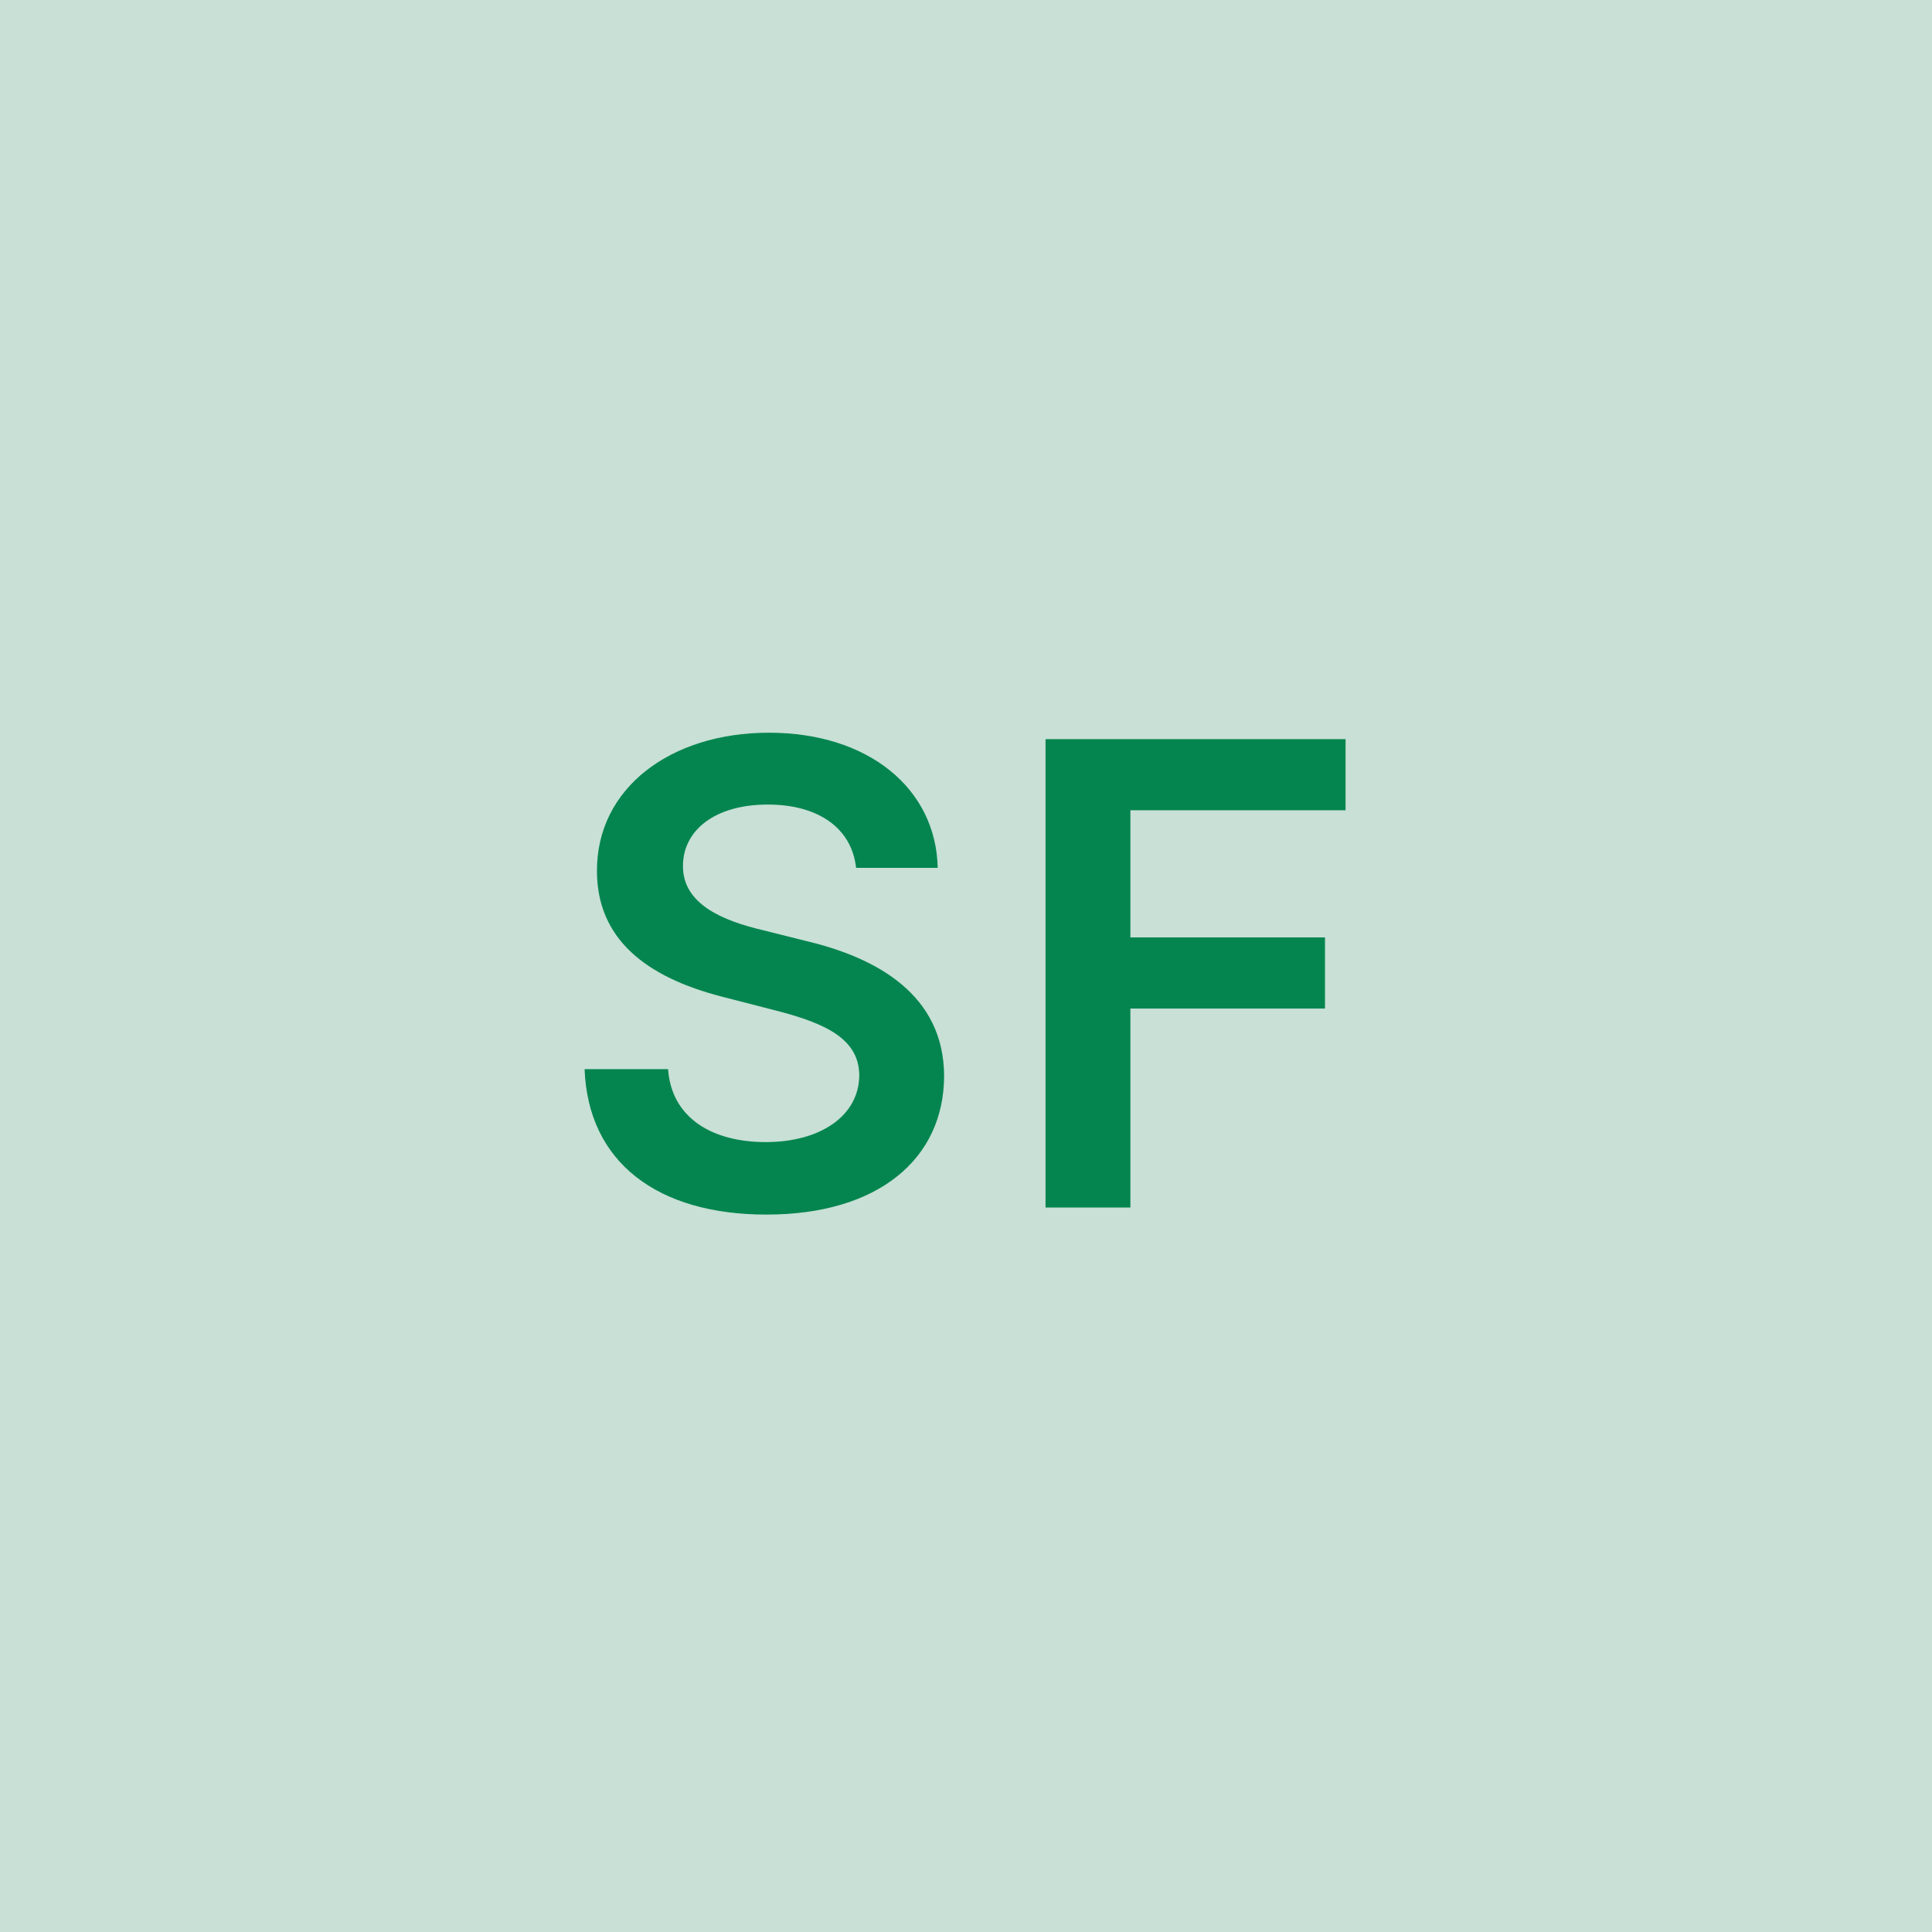
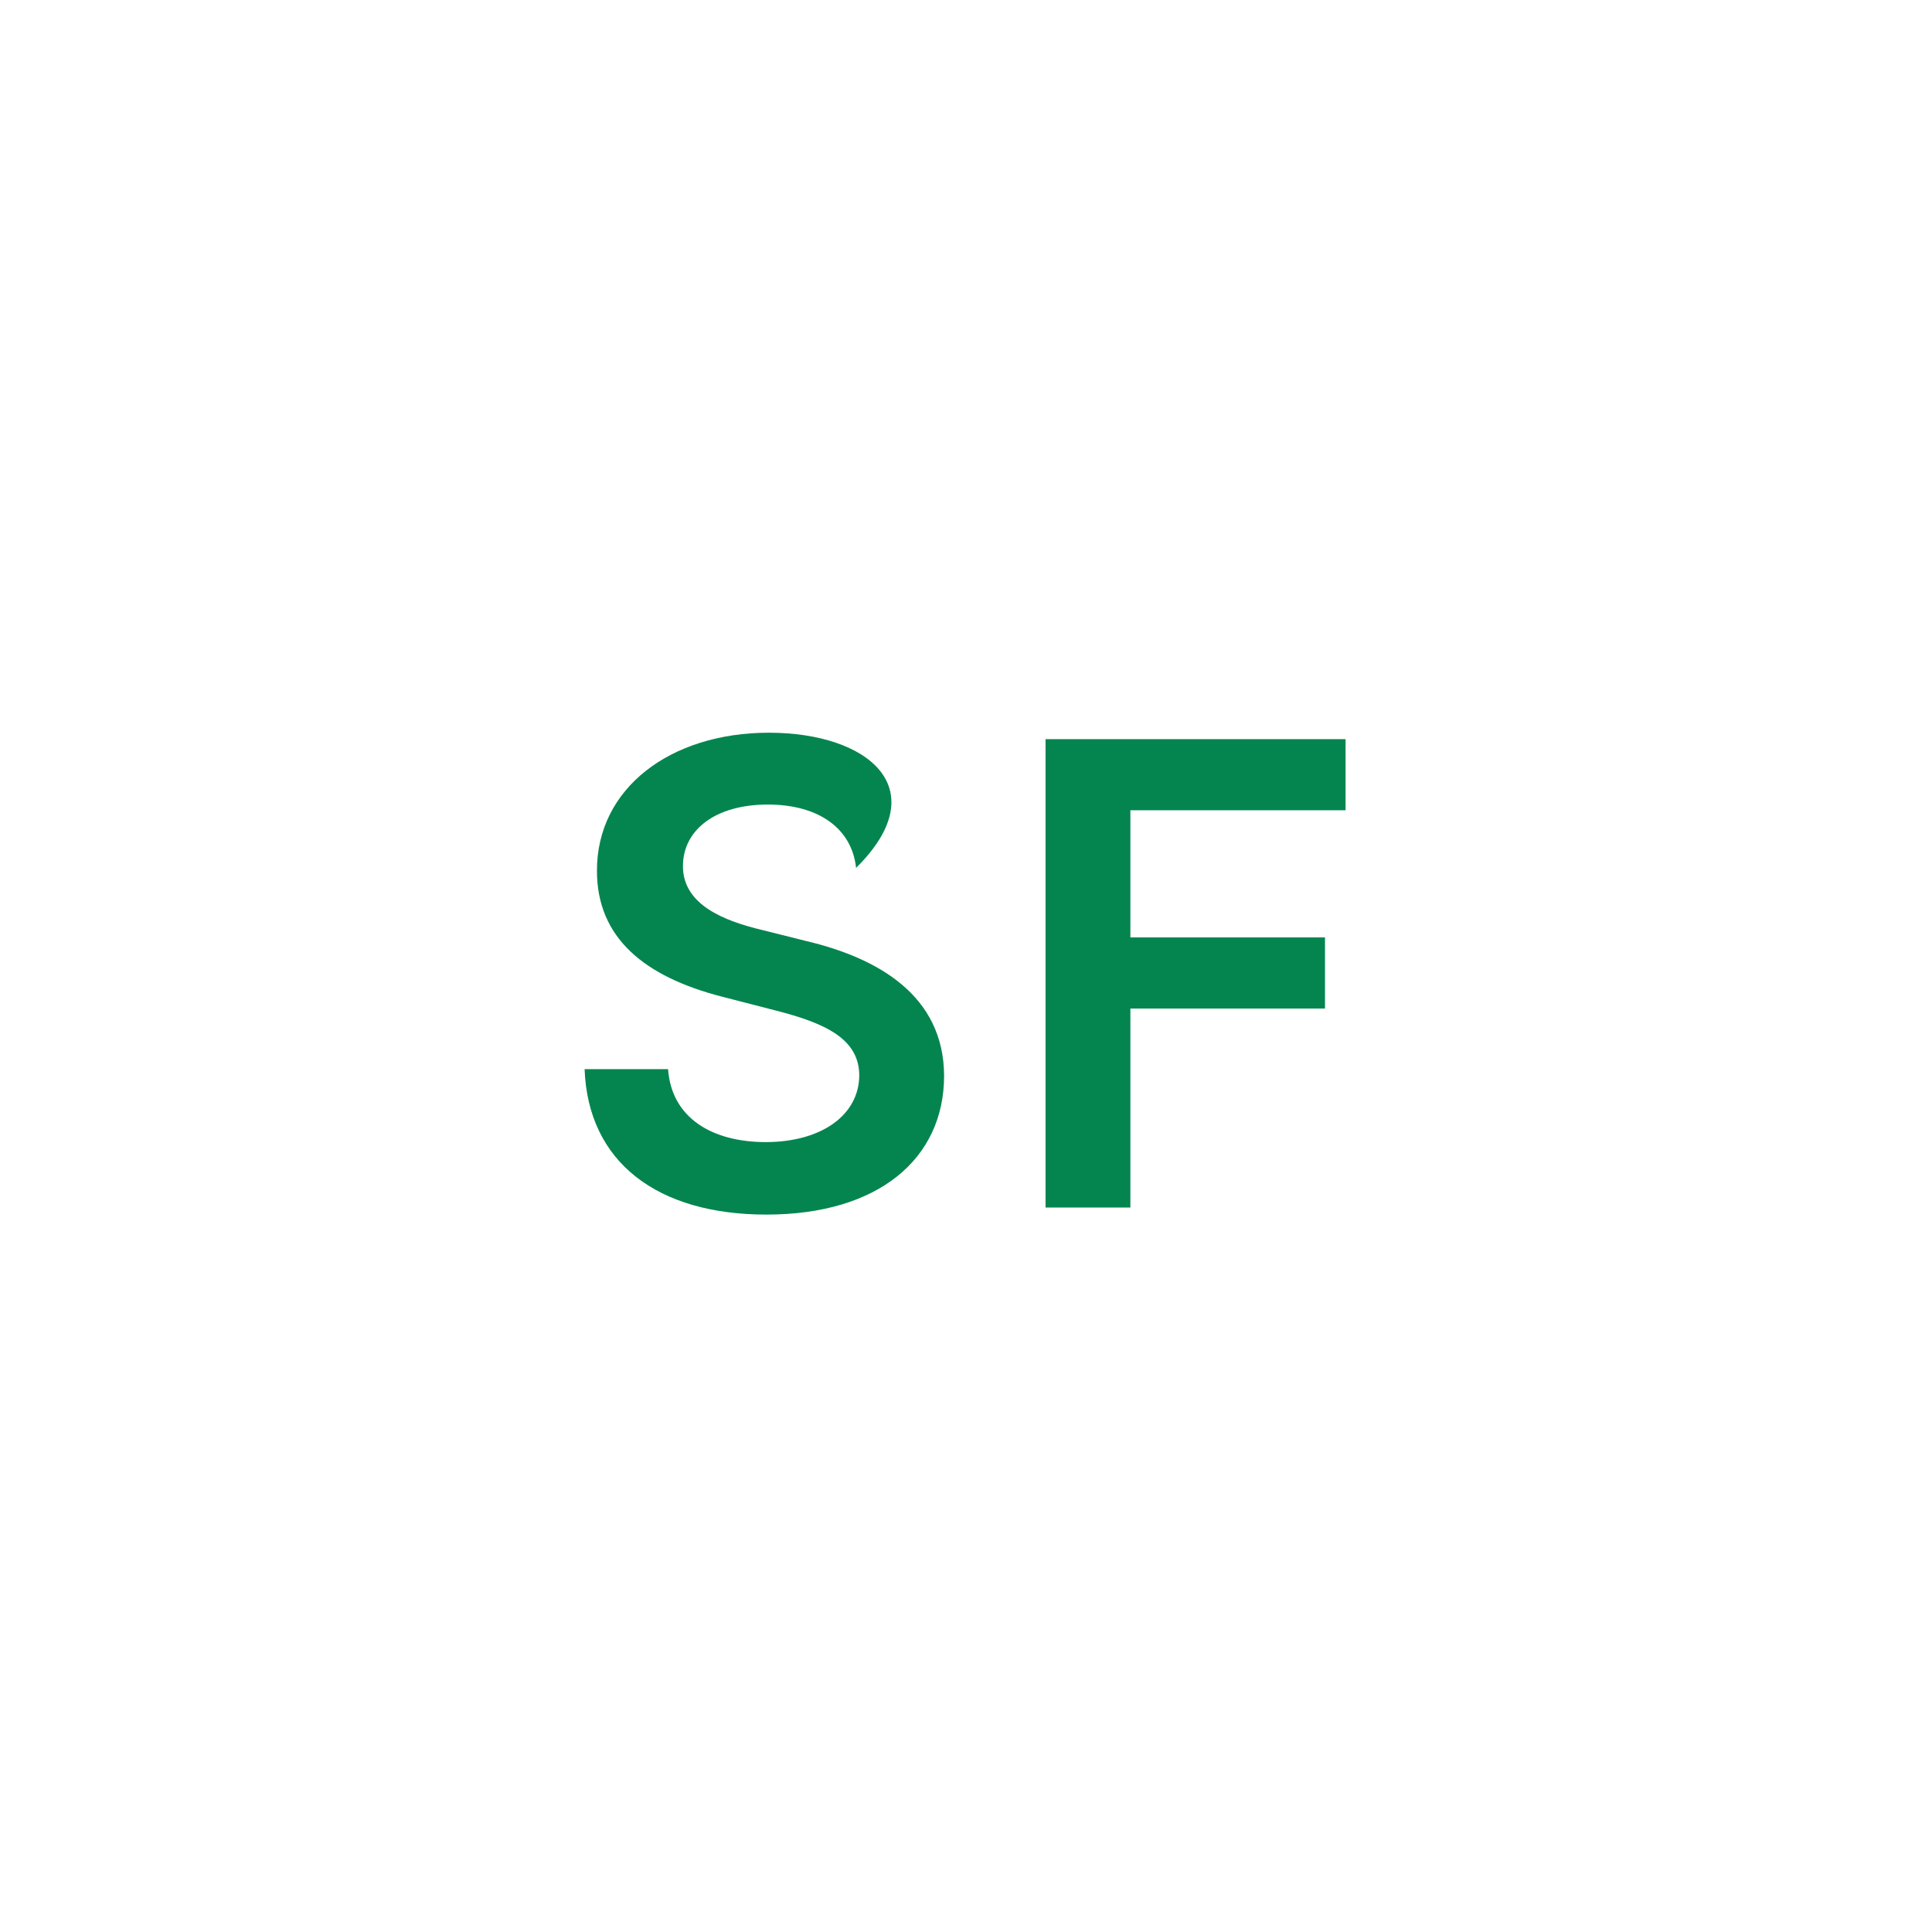
<svg xmlns="http://www.w3.org/2000/svg" width="48" height="48" viewBox="0 0 48 48" fill="none">
  <g clip-path="url(#clip0_4_5592)">
-     <rect width="48" height="48" fill="#C8E0D6" />
-     <path d="M21.269 21.562H23.297C23.257 19.597 21.581 18.204 19.104 18.204C16.661 18.204 14.826 19.579 14.831 21.636C14.831 23.307 16.019 24.267 17.934 24.761L19.257 25.102C20.513 25.421 21.343 25.812 21.348 26.716C21.343 27.71 20.399 28.375 19.024 28.375C17.706 28.375 16.684 27.784 16.598 26.562H14.524C14.61 28.875 16.331 30.176 19.041 30.176C21.831 30.176 23.451 28.784 23.456 26.733C23.451 24.716 21.786 23.796 20.036 23.381L18.945 23.108C17.99 22.881 16.956 22.477 16.968 21.506C16.973 20.631 17.757 19.989 19.076 19.989C20.331 19.989 21.161 20.574 21.269 21.562ZM25.976 30H28.084V25.057H32.919V23.29H28.084V20.131H33.43V18.364H25.976V30Z" fill="#04854F" />
+     <path d="M21.269 21.562C23.257 19.597 21.581 18.204 19.104 18.204C16.661 18.204 14.826 19.579 14.831 21.636C14.831 23.307 16.019 24.267 17.934 24.761L19.257 25.102C20.513 25.421 21.343 25.812 21.348 26.716C21.343 27.71 20.399 28.375 19.024 28.375C17.706 28.375 16.684 27.784 16.598 26.562H14.524C14.61 28.875 16.331 30.176 19.041 30.176C21.831 30.176 23.451 28.784 23.456 26.733C23.451 24.716 21.786 23.796 20.036 23.381L18.945 23.108C17.99 22.881 16.956 22.477 16.968 21.506C16.973 20.631 17.757 19.989 19.076 19.989C20.331 19.989 21.161 20.574 21.269 21.562ZM25.976 30H28.084V25.057H32.919V23.29H28.084V20.131H33.43V18.364H25.976V30Z" fill="#04854F" />
  </g>
  <defs>
    <clipPath id="clip0_4_5592">
      <rect width="48" height="48" fill="white" />
    </clipPath>
  </defs>
</svg>